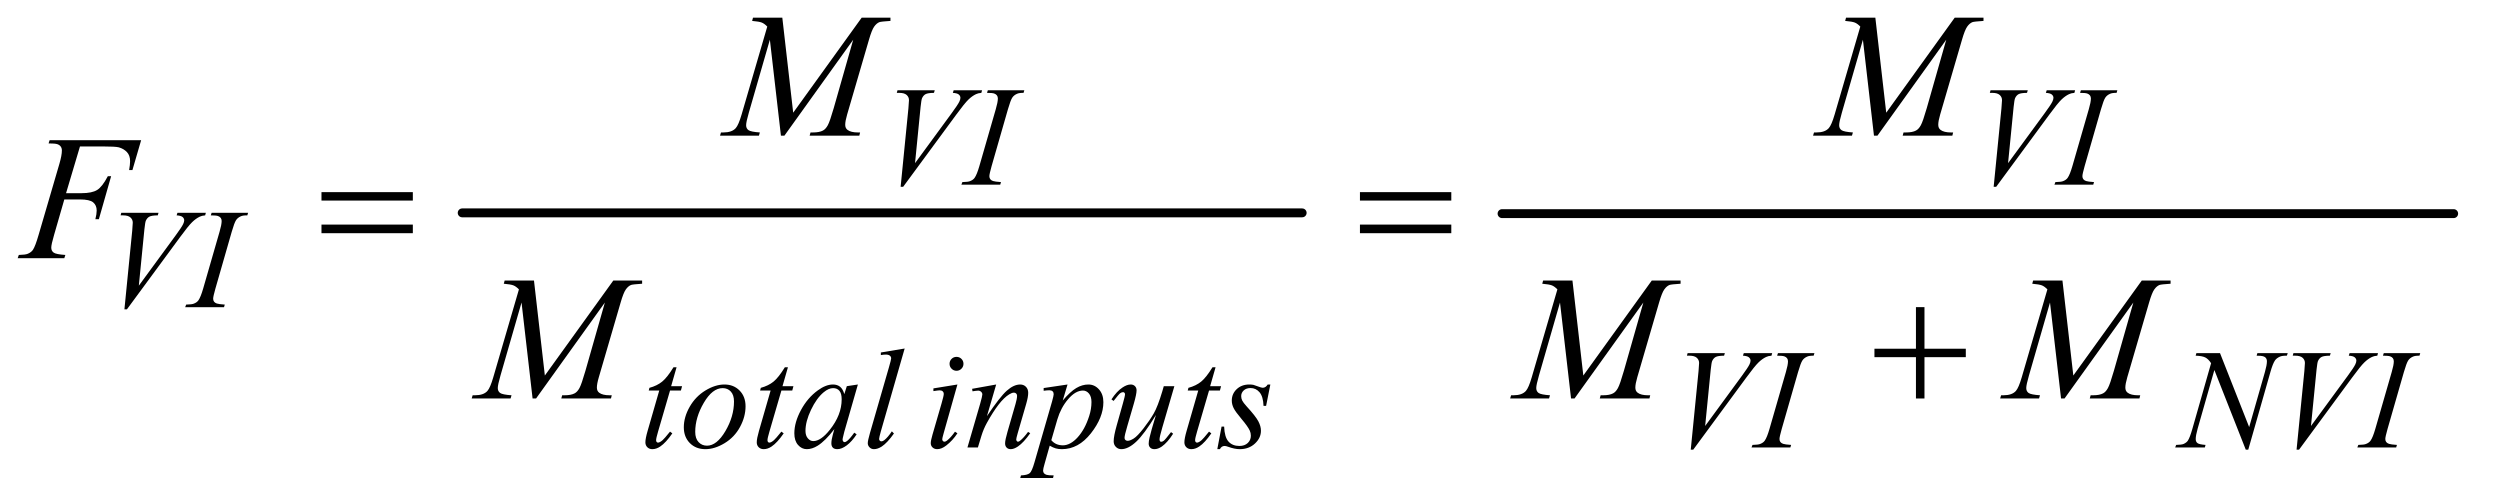
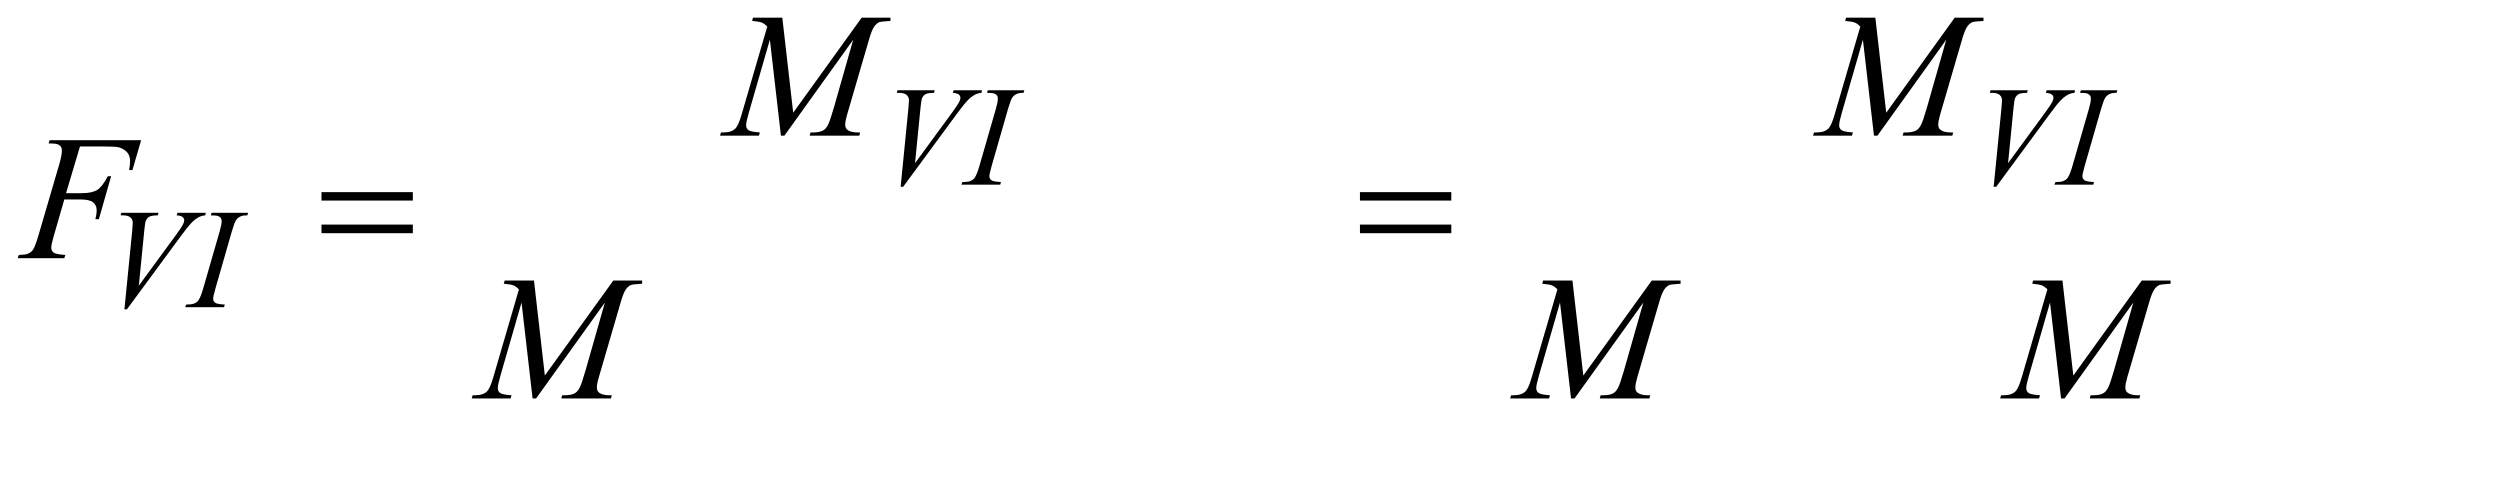
<svg xmlns="http://www.w3.org/2000/svg" stroke-dasharray="none" shape-rendering="auto" font-family="'Dialog'" text-rendering="auto" width="220" fill-opacity="1" color-interpolation="auto" color-rendering="auto" preserveAspectRatio="xMidYMid meet" font-size="12px" viewBox="0 0 220 44" fill="black" stroke="black" image-rendering="auto" stroke-miterlimit="10" stroke-linecap="square" stroke-linejoin="miter" font-style="normal" stroke-width="1" height="44" stroke-dashoffset="0" font-weight="normal" stroke-opacity="1">
  <defs id="genericDefs" />
  <g>
    <defs id="defs1">
      <clipPath clipPathUnits="userSpaceOnUse" id="clipPath1">
        <path d="M0.915 2.498 L140.097 2.498 L140.097 30.289 L0.915 30.289 L0.915 2.498 Z" />
      </clipPath>
      <clipPath clipPathUnits="userSpaceOnUse" id="clipPath2">
        <path d="M29.239 80.074 L29.239 970.801 L4475.949 970.801 L4475.949 80.074 Z" />
      </clipPath>
    </defs>
    <g stroke-width="16" transform="scale(1.576,1.576) translate(-0.915,-2.498) matrix(0.031,0,0,0.031,0,0)" stroke-linejoin="round" stroke-linecap="round">
-       <line y2="464" fill="none" x1="862" clip-path="url(#clipPath2)" x2="2375" y1="464" />
-     </g>
+       </g>
    <g stroke-width="16" transform="matrix(0.049,0,0,0.049,-1.442,-3.937)" stroke-linejoin="round" stroke-linecap="round">
-       <line y2="464" fill="none" x1="2727" clip-path="url(#clipPath2)" x2="4436" y1="464" />
-     </g>
+       </g>
    <g transform="matrix(0.049,0,0,0.049,-1.442,-3.937)">
      <path d="M606.781 425.406 L770.844 425.406 L770.844 440.562 L606.781 440.562 L606.781 425.406 ZM606.781 483.688 L770.844 483.688 L770.844 499.156 L606.781 499.156 L606.781 483.688 ZM2471.781 425.406 L2635.844 425.406 L2635.844 440.562 L2471.781 440.562 L2471.781 425.406 ZM2471.781 483.688 L2635.844 483.688 L2635.844 499.156 L2471.781 499.156 L2471.781 483.688 Z" stroke="none" clip-path="url(#clipPath2)" />
    </g>
    <g transform="matrix(0.049,0,0,0.049,-1.442,-3.937)">
-       <path d="M3470.312 631.938 L3485.625 631.938 L3485.625 706.625 L3559.844 706.625 L3559.844 721.781 L3485.625 721.781 L3485.625 796 L3470.312 796 L3470.312 721.781 L3395.781 721.781 L3395.781 706.625 L3470.312 706.625 L3470.312 631.938 Z" stroke="none" clip-path="url(#clipPath2)" />
-     </g>
+       </g>
    <g transform="matrix(0.049,0,0,0.049,-1.442,-3.937)">
      <path d="M1646.875 415.875 L1660.875 274.75 Q1661.875 264 1661.875 260.25 Q1661.875 254.625 1657.688 250.875 Q1653.5 247.125 1644.5 247.125 L1640 247.125 L1641.25 242.5 L1708.125 242.5 L1706.75 247.125 Q1695.875 247.25 1691.812 249.375 Q1687.75 251.5 1685.375 256.625 Q1684.125 259.375 1682.75 272.25 L1672.75 373.375 L1738.875 283.125 Q1749.625 268.5 1752.375 262.75 Q1754.25 258.875 1754.25 256 Q1754.25 252.625 1751.375 250.125 Q1748.5 247.625 1740.625 247.125 L1742.125 242.5 L1793.125 242.5 L1791.875 247.125 Q1785.75 247.625 1782.125 249.5 Q1775.25 252.75 1768.438 259.375 Q1761.625 266 1746.875 286.125 L1651.375 415.875 L1646.875 415.875 ZM1827.125 407.375 L1825.75 412 L1756 412 L1757.75 407.375 Q1768.25 407.125 1771.625 405.625 Q1777.125 403.5 1779.75 399.75 Q1783.875 393.875 1788.25 378.75 L1817.75 276.5 Q1821.5 263.75 1821.5 257.25 Q1821.5 254 1819.875 251.75 Q1818.25 249.5 1814.938 248.312 Q1811.625 247.125 1802 247.125 L1803.5 242.5 L1869 242.5 L1867.625 247.125 Q1859.625 247 1855.75 248.875 Q1850.125 251.375 1847.188 256 Q1844.25 260.625 1839.625 276.5 L1810.25 378.75 Q1806.25 392.875 1806.25 396.75 Q1806.25 399.875 1807.812 402.062 Q1809.375 404.25 1812.812 405.438 Q1816.25 406.625 1827.125 407.375 ZM3609.875 415.875 L3623.875 274.75 Q3624.875 264 3624.875 260.25 Q3624.875 254.625 3620.688 250.875 Q3616.5 247.125 3607.5 247.125 L3603 247.125 L3604.25 242.5 L3671.125 242.5 L3669.75 247.125 Q3658.875 247.25 3654.812 249.375 Q3650.75 251.5 3648.375 256.625 Q3647.125 259.375 3645.75 272.25 L3635.75 373.375 L3701.875 283.125 Q3712.625 268.5 3715.375 262.75 Q3717.25 258.875 3717.25 256 Q3717.25 252.625 3714.375 250.125 Q3711.5 247.625 3703.625 247.125 L3705.125 242.5 L3756.125 242.5 L3754.875 247.125 Q3748.75 247.625 3745.125 249.5 Q3738.25 252.75 3731.438 259.375 Q3724.625 266 3709.875 286.125 L3614.375 415.875 L3609.875 415.875 ZM3790.125 407.375 L3788.75 412 L3719 412 L3720.75 407.375 Q3731.25 407.125 3734.625 405.625 Q3740.125 403.5 3742.75 399.75 Q3746.875 393.875 3751.25 378.75 L3780.75 276.5 Q3784.5 263.75 3784.5 257.25 Q3784.5 254 3782.875 251.75 Q3781.25 249.5 3777.938 248.312 Q3774.625 247.125 3765 247.125 L3766.5 242.5 L3832 242.5 L3830.625 247.125 Q3822.625 247 3818.75 248.875 Q3813.125 251.375 3810.188 256 Q3807.25 260.625 3802.625 276.5 L3773.25 378.75 Q3769.25 392.875 3769.25 396.75 Q3769.25 399.875 3770.812 402.062 Q3772.375 404.25 3775.812 405.438 Q3779.25 406.625 3790.125 407.375 Z" stroke="none" clip-path="url(#clipPath2)" />
    </g>
    <g transform="matrix(0.049,0,0,0.049,-1.442,-3.937)">
      <path d="M252.875 635.875 L266.875 494.75 Q267.875 484 267.875 480.25 Q267.875 474.625 263.688 470.875 Q259.5 467.125 250.5 467.125 L246 467.125 L247.25 462.5 L314.125 462.5 L312.75 467.125 Q301.875 467.25 297.812 469.375 Q293.75 471.5 291.375 476.625 Q290.125 479.375 288.75 492.25 L278.75 593.375 L344.875 503.125 Q355.625 488.5 358.375 482.75 Q360.25 478.875 360.25 476 Q360.25 472.625 357.375 470.125 Q354.5 467.625 346.625 467.125 L348.125 462.5 L399.125 462.5 L397.875 467.125 Q391.75 467.625 388.125 469.5 Q381.25 472.75 374.438 479.375 Q367.625 486 352.875 506.125 L257.375 635.875 L252.875 635.875 ZM433.125 627.375 L431.75 632 L362 632 L363.75 627.375 Q374.25 627.125 377.625 625.625 Q383.125 623.5 385.75 619.75 Q389.875 613.875 394.25 598.75 L423.75 496.5 Q427.5 483.75 427.5 477.25 Q427.5 474 425.875 471.75 Q424.25 469.5 420.938 468.312 Q417.625 467.125 408 467.125 L409.5 462.5 L475 462.5 L473.625 467.125 Q465.625 467 461.75 468.875 Q456.125 471.375 453.188 476 Q450.25 480.625 445.625 496.5 L416.25 598.75 Q412.25 612.875 412.25 616.75 Q412.25 619.875 413.812 622.062 Q415.375 624.25 418.812 625.438 Q422.25 626.625 433.125 627.375 Z" stroke="none" clip-path="url(#clipPath2)" />
    </g>
    <g transform="matrix(0.049,0,0,0.049,-1.442,-3.937)">
-       <path d="M1244.5 739.875 L1234.75 773.875 L1254.375 773.875 L1252.25 781.75 L1232.75 781.75 L1211.25 855.5 Q1207.75 867.375 1207.75 870.875 Q1207.75 873 1208.75 874.125 Q1209.75 875.25 1211.125 875.25 Q1214.25 875.25 1219.375 870.875 Q1222.375 868.375 1232.75 855.5 L1236.875 858.625 Q1225.375 875.375 1215.125 882.25 Q1208.125 887 1201 887 Q1195.5 887 1192 883.562 Q1188.5 880.125 1188.5 874.75 Q1188.5 868 1192.5 854.125 L1213.375 781.75 L1194.5 781.75 L1195.75 776.875 Q1209.5 773.125 1218.625 765.688 Q1227.75 758.25 1239 739.875 L1244.5 739.875 ZM1368.375 810 Q1368.375 828.75 1358.438 847.125 Q1348.5 865.5 1330.75 876.25 Q1313 887 1296.25 887 Q1279.125 887 1268.312 876.062 Q1257.5 865.125 1257.5 847.75 Q1257.5 829.375 1268.062 810.875 Q1278.625 792.375 1296.312 781.625 Q1314 770.875 1330.5 770.875 Q1347 770.875 1357.688 781.75 Q1368.375 792.625 1368.375 810 ZM1347.625 801.375 Q1347.625 789.75 1341.938 783.562 Q1336.25 777.375 1327.25 777.375 Q1308.875 777.375 1293.438 803.688 Q1278 830 1278 856 Q1278 867.875 1284 874.312 Q1290 880.75 1299.125 880.75 Q1316.75 880.75 1332.188 854.562 Q1347.625 828.375 1347.625 801.375 ZM1444.5 739.875 L1434.75 773.875 L1454.375 773.875 L1452.25 781.75 L1432.75 781.75 L1411.25 855.5 Q1407.75 867.375 1407.75 870.875 Q1407.75 873 1408.75 874.125 Q1409.75 875.25 1411.125 875.25 Q1414.25 875.25 1419.375 870.875 Q1422.375 868.375 1432.75 855.5 L1436.875 858.625 Q1425.375 875.375 1415.125 882.25 Q1408.125 887 1401 887 Q1395.5 887 1392 883.562 Q1388.5 880.125 1388.5 874.75 Q1388.5 868 1392.5 854.125 L1413.375 781.75 L1394.5 781.75 L1395.75 776.875 Q1409.5 773.125 1418.625 765.688 Q1427.75 758.25 1439 739.875 L1444.5 739.875 ZM1570.125 770.875 L1545.75 855.625 L1543 867 Q1542.625 868.625 1542.625 869.75 Q1542.625 871.75 1543.875 873.25 Q1544.875 874.375 1546.375 874.375 Q1548 874.375 1550.625 872.375 Q1555.5 868.75 1563.625 857.375 L1567.875 860.375 Q1559.25 873.375 1550.125 880.188 Q1541 887 1533.25 887 Q1527.875 887 1525.188 884.312 Q1522.5 881.625 1522.5 876.5 Q1522.5 870.375 1525.25 860.375 L1527.875 851 Q1511.5 872.375 1497.75 880.875 Q1487.875 887 1478.375 887 Q1469.25 887 1462.625 879.438 Q1456 871.875 1456 858.625 Q1456 838.75 1467.938 816.688 Q1479.875 794.625 1498.25 781.375 Q1512.625 770.875 1525.375 770.875 Q1533 770.875 1538.062 774.875 Q1543.125 778.875 1545.75 788.125 L1550.25 773.875 L1570.125 770.875 ZM1525.625 777.375 Q1517.625 777.375 1508.625 784.875 Q1495.875 795.5 1485.938 816.375 Q1476 837.25 1476 854.125 Q1476 862.625 1480.25 867.562 Q1484.5 872.5 1490 872.5 Q1503.625 872.5 1519.625 852.375 Q1541 825.625 1541 797.5 Q1541 786.875 1536.875 782.125 Q1532.75 777.375 1525.625 777.375 ZM1654.125 706.25 L1611.375 855 Q1608.25 866.125 1608.25 868.625 Q1608.25 870.5 1609.438 871.75 Q1610.625 873 1612.375 873 Q1614.75 873 1617.5 870.875 Q1624 865.75 1631.125 855 L1634.875 858.875 Q1623 875.625 1613 882.25 Q1605.625 887 1599 887 Q1594.25 887 1591.062 883.75 Q1587.875 880.5 1587.875 876.25 Q1587.875 871.75 1591.875 857.75 L1625.75 740.5 Q1629.875 726.125 1629.875 724 Q1629.875 721 1627.5 719.062 Q1625.125 717.125 1620.125 717.125 Q1617.25 717.125 1611.375 718 L1611.375 713.375 L1654.125 706.25 ZM1747.25 721.25 Q1752.5 721.25 1756.125 724.875 Q1759.75 728.5 1759.75 733.75 Q1759.75 738.875 1756.062 742.562 Q1752.375 746.25 1747.25 746.25 Q1742.125 746.25 1738.438 742.562 Q1734.75 738.875 1734.75 733.75 Q1734.75 728.5 1738.375 724.875 Q1742 721.25 1747.25 721.25 ZM1748.875 770.875 L1724.125 858.5 Q1721.625 867.375 1721.625 869.125 Q1721.625 871.125 1722.812 872.375 Q1724 873.625 1725.625 873.625 Q1727.5 873.625 1730.125 871.625 Q1737.25 866 1744.5 855.625 L1748.875 858.5 Q1740.375 871.5 1728.875 880.375 Q1720.375 887 1712.625 887 Q1707.5 887 1704.25 883.938 Q1701 880.875 1701 876.25 Q1701 871.625 1704.125 860.875 L1720.375 804.875 Q1724.375 791.125 1724.375 787.625 Q1724.375 784.875 1722.438 783.125 Q1720.5 781.375 1717.125 781.375 Q1714.375 781.375 1705.75 782.75 L1705.75 777.875 L1748.875 770.875 ZM1818.5 770.875 L1801.875 827.75 Q1825.25 792.875 1837.688 781.875 Q1850.125 770.875 1861.625 770.875 Q1867.875 770.875 1871.938 775 Q1876 779.125 1876 785.75 Q1876 793.25 1872.375 805.75 L1857.125 858.375 Q1854.5 867.5 1854.5 869.5 Q1854.5 871.25 1855.5 872.438 Q1856.5 873.625 1857.625 873.625 Q1859.125 873.625 1861.25 872 Q1867.875 866.75 1875.75 856 L1879.625 858.375 Q1868 875 1857.625 882.125 Q1850.375 887 1844.625 887 Q1840 887 1837.25 884.188 Q1834.5 881.375 1834.5 876.625 Q1834.5 870.625 1838.75 856 L1853.25 805.75 Q1856 796.375 1856 791.125 Q1856 788.625 1854.375 787.062 Q1852.75 785.5 1850.375 785.5 Q1846.875 785.5 1842 788.5 Q1832.75 794.125 1822.75 807.062 Q1812.75 820 1801.625 840.125 Q1795.75 850.75 1791.875 863.375 L1785.625 884 L1766.875 884 L1789.625 805.75 Q1793.625 791.625 1793.625 788.75 Q1793.625 786 1791.438 783.938 Q1789.25 781.875 1786 781.875 Q1784.5 781.875 1780.75 782.375 L1776 783.125 L1775.25 778.625 L1818.5 770.875 ZM1946.625 770.875 L1938 799.625 Q1951.625 783.625 1962.312 777.25 Q1973 770.875 1984.125 770.875 Q1995.25 770.875 2003.125 779.688 Q2011 788.5 2011 802.625 Q2011 830.125 1988.625 858.562 Q1966.25 887 1936.5 887 Q1930.25 887 1925.438 885.625 Q1920.625 884.25 1914.625 880.75 L1905.5 913 Q1902.75 922.5 1902.75 925.375 Q1902.75 928.125 1904.188 930.062 Q1905.625 932 1908.875 933.062 Q1912.125 934.125 1921.75 934.125 L1920.625 938.75 L1861.75 938.75 L1863 934.125 Q1874.625 933.625 1878.688 930.125 Q1882.75 926.625 1887.25 910.75 L1918.875 801.25 Q1921.75 790.875 1921.75 788.375 Q1921.75 785 1919.812 783.125 Q1917.875 781.25 1913.875 781.25 Q1910.25 781.25 1903.75 782.125 L1903.75 777.25 L1946.625 770.875 ZM1917.5 870.875 Q1925.25 880.125 1938.375 880.125 Q1944.875 880.125 1951.625 876.5 Q1958.375 872.875 1964.812 865.75 Q1971.25 858.625 1976.375 849.312 Q1981.5 840 1985.562 827.375 Q1989.625 814.75 1989.625 802.375 Q1989.625 792.375 1985.062 787.062 Q1980.5 781.75 1974.375 781.75 Q1960.875 781.75 1947.688 797.25 Q1934.5 812.75 1928.375 833.5 L1917.5 870.875 ZM2138.5 773.875 L2116.75 848.375 Q2111.875 865 2111.875 869.375 Q2111.875 871.625 2112.688 872.688 Q2113.5 873.75 2114.875 873.75 Q2117 873.75 2119.562 871.812 Q2122.125 869.875 2132.5 856.375 L2136.25 859.25 Q2126.375 874.875 2116 882.25 Q2109.125 887 2102.75 887 Q2097.875 887 2095.125 884.25 Q2092.375 881.5 2092.375 877.125 Q2092.375 872.875 2094 865.875 Q2096 856.625 2105.375 825.625 Q2084.125 860.5 2069.812 873.75 Q2055.5 887 2043.25 887 Q2037.5 887 2033.5 883 Q2029.5 879 2029.5 872.875 Q2029.5 863.5 2035 844.125 L2045.875 805.5 Q2049.875 791.625 2049.875 788.25 Q2049.875 786.75 2048.812 785.688 Q2047.75 784.625 2046.5 784.625 Q2043.875 784.625 2041.25 786.5 Q2038.625 788.375 2029.375 800.375 L2025.5 797.625 Q2034.875 783.125 2045.375 776.25 Q2053.375 770.875 2060.125 770.875 Q2064.75 770.875 2067.688 773.812 Q2070.625 776.75 2070.625 781.375 Q2070.625 788.125 2065.625 805.5 L2053.875 845.875 Q2049 862.375 2049 866.75 Q2049 869.125 2050.562 870.562 Q2052.125 872 2054.75 872 Q2058.875 872 2065.5 867.875 Q2072.125 863.75 2083.188 849.562 Q2094.25 835.375 2101.438 822.938 Q2108.625 810.5 2116.75 783.375 L2119.5 773.875 L2138.5 773.875 ZM2212.5 739.875 L2202.75 773.875 L2222.375 773.875 L2220.25 781.75 L2200.75 781.75 L2179.25 855.5 Q2175.75 867.375 2175.75 870.875 Q2175.75 873 2176.75 874.125 Q2177.75 875.25 2179.125 875.25 Q2182.25 875.25 2187.375 870.875 Q2190.375 868.375 2200.75 855.5 L2204.875 858.625 Q2193.375 875.375 2183.125 882.25 Q2176.125 887 2169 887 Q2163.5 887 2160 883.562 Q2156.5 880.125 2156.5 874.75 Q2156.5 868 2160.5 854.125 L2181.375 781.75 L2162.5 781.75 L2163.75 776.875 Q2177.5 773.125 2186.625 765.688 Q2195.75 758.25 2207 739.875 L2212.5 739.875 ZM2310.875 770.875 L2303.25 809.25 L2298.625 809.25 Q2298 792.5 2291.5 784.875 Q2285 777.25 2275.375 777.25 Q2267.625 777.25 2263.062 781.5 Q2258.5 785.75 2258.5 791.75 Q2258.5 795.875 2260.312 799.625 Q2262.125 803.375 2268.25 810.125 Q2284.5 827.875 2289.25 836.875 Q2294 845.875 2294 853.875 Q2294 866.875 2283.188 876.938 Q2272.375 887 2255.875 887 Q2246.875 887 2235.125 882.75 Q2231 881.25 2228.75 881.25 Q2223.125 881.25 2220.25 887 L2215.625 887 L2223.25 846.5 L2227.875 846.5 Q2228.625 865.5 2235.75 873.375 Q2242.875 881.25 2255.25 881.25 Q2264.75 881.25 2270.312 875.938 Q2275.875 870.625 2275.875 862.875 Q2275.875 857.875 2273.875 853.625 Q2270.375 846.125 2259.188 832.875 Q2248 819.625 2244.812 813 Q2241.625 806.375 2241.625 799.75 Q2241.625 787.625 2250.438 779.25 Q2259.25 770.875 2273.125 770.875 Q2277.125 770.875 2280.375 771.5 Q2282.125 771.875 2288.562 774.312 Q2295 776.75 2297.125 776.75 Q2302.5 776.75 2306.125 770.875 L2310.875 770.875 ZM3065.875 887.875 L3079.875 746.75 Q3080.875 736 3080.875 732.25 Q3080.875 726.625 3076.688 722.875 Q3072.5 719.125 3063.5 719.125 L3059 719.125 L3060.25 714.5 L3127.125 714.5 L3125.75 719.125 Q3114.875 719.25 3110.812 721.375 Q3106.75 723.5 3104.375 728.625 Q3103.125 731.375 3101.75 744.25 L3091.75 845.375 L3157.875 755.125 Q3168.625 740.5 3171.375 734.75 Q3173.25 730.875 3173.25 728 Q3173.25 724.625 3170.375 722.125 Q3167.5 719.625 3159.625 719.125 L3161.125 714.5 L3212.125 714.5 L3210.875 719.125 Q3204.75 719.625 3201.125 721.5 Q3194.25 724.75 3187.438 731.375 Q3180.625 738 3165.875 758.125 L3070.375 887.875 L3065.875 887.875 ZM3246.125 879.375 L3244.75 884 L3175 884 L3176.75 879.375 Q3187.25 879.125 3190.625 877.625 Q3196.125 875.5 3198.75 871.75 Q3202.875 865.875 3207.25 850.75 L3236.75 748.5 Q3240.5 735.75 3240.5 729.25 Q3240.5 726 3238.875 723.75 Q3237.25 721.5 3233.938 720.312 Q3230.625 719.125 3221 719.125 L3222.5 714.5 L3288 714.5 L3286.625 719.125 Q3278.625 719 3274.75 720.875 Q3269.125 723.375 3266.188 728 Q3263.25 732.625 3258.625 748.5 L3229.25 850.75 Q3225.25 864.875 3225.25 868.75 Q3225.25 871.875 3226.812 874.062 Q3228.375 876.25 3231.812 877.438 Q3235.25 878.625 3246.125 879.375 ZM4016.375 714.5 L4068.75 847.375 L4097.125 748.125 Q4100.625 735.875 4100.625 729.125 Q4100.625 724.5 4097.375 721.875 Q4094.125 719.25 4085.25 719.25 Q4083.75 719.25 4082.125 719.125 L4083.5 714.5 L4138 714.5 L4136.5 719.125 Q4128 719 4123.875 720.875 Q4118 723.5 4115.125 727.625 Q4111.125 733.5 4107 748.125 L4067.125 887.875 L4062.625 887.875 L4006.25 744.875 L3976.125 850.5 Q3972.75 862.5 3972.75 868.875 Q3972.75 873.625 3975.812 876.062 Q3978.875 878.5 3990.375 879.375 L3989.125 884 L3935.875 884 L3937.625 879.375 Q3947.625 879.125 3951 877.625 Q3956.125 875.375 3958.625 871.75 Q3962.25 866.25 3966.75 850.5 L4000.375 732.625 Q3995.5 725.125 3989.938 722.312 Q3984.375 719.5 3972.625 719.125 L3974 714.5 L4016.375 714.5 ZM4153.875 887.875 L4167.875 746.75 Q4168.875 736 4168.875 732.25 Q4168.875 726.625 4164.688 722.875 Q4160.5 719.125 4151.5 719.125 L4147 719.125 L4148.25 714.5 L4215.125 714.5 L4213.75 719.125 Q4202.875 719.25 4198.812 721.375 Q4194.75 723.5 4192.375 728.625 Q4191.125 731.375 4189.75 744.25 L4179.75 845.375 L4245.875 755.125 Q4256.625 740.5 4259.375 734.75 Q4261.25 730.875 4261.25 728 Q4261.25 724.625 4258.375 722.125 Q4255.5 719.625 4247.625 719.125 L4249.125 714.5 L4300.125 714.5 L4298.875 719.125 Q4292.75 719.625 4289.125 721.5 Q4282.25 724.75 4275.438 731.375 Q4268.625 738 4253.875 758.125 L4158.375 887.875 L4153.875 887.875 ZM4334.125 879.375 L4332.75 884 L4263 884 L4264.75 879.375 Q4275.25 879.125 4278.625 877.625 Q4284.125 875.5 4286.75 871.75 Q4290.875 865.875 4295.25 850.75 L4324.75 748.5 Q4328.5 735.75 4328.5 729.25 Q4328.5 726 4326.875 723.75 Q4325.25 721.5 4321.938 720.312 Q4318.625 719.125 4309 719.125 L4310.5 714.5 L4376 714.5 L4374.625 719.125 Q4366.625 719 4362.75 720.875 Q4357.125 723.375 4354.188 728 Q4351.25 732.625 4346.625 748.5 L4317.25 850.75 Q4313.25 864.875 4313.25 868.75 Q4313.25 871.875 4314.812 874.062 Q4316.375 876.25 4319.812 877.438 Q4323.25 878.625 4334.125 879.375 Z" stroke="none" clip-path="url(#clipPath2)" />
-     </g>
+       </g>
    <g transform="matrix(0.049,0,0,0.049,-1.442,-3.937)">
      <path d="M1434.406 112.125 L1453.938 282.75 L1576.906 112.125 L1628.625 112.125 L1628.625 117.906 Q1611.75 119 1608.781 120.094 Q1603.625 122.125 1599.328 128.219 Q1595.031 134.312 1590.031 151.656 L1550.812 286.031 Q1547.375 297.75 1547.375 304.469 Q1547.375 310.562 1551.594 313.688 Q1557.531 318.219 1570.344 318.219 L1574.094 318.219 L1572.688 324 L1483.469 324 L1485.031 318.219 L1489.25 318.219 Q1501.125 318.219 1507.375 314.781 Q1512.219 312.281 1516.047 305.328 Q1519.875 298.375 1526.75 274.469 L1561.75 151.656 L1438.156 324 L1431.906 324 L1412.062 151.656 L1374.25 282.75 Q1369.406 299.469 1369.406 305.25 Q1369.406 311.031 1373.625 314.078 Q1377.844 317.125 1394.094 318.219 L1392.375 324 L1322.531 324 L1324.25 318.219 L1328.469 318.219 Q1343.938 318.219 1350.812 310.406 Q1355.812 304.781 1361.281 286.031 L1407.375 128.062 Q1402.219 122.75 1397.531 120.875 Q1392.844 119 1380.188 117.906 L1381.75 112.125 L1434.406 112.125 ZM3397.406 112.125 L3416.938 282.75 L3539.906 112.125 L3591.625 112.125 L3591.625 117.906 Q3574.75 119 3571.781 120.094 Q3566.625 122.125 3562.328 128.219 Q3558.031 134.312 3553.031 151.656 L3513.812 286.031 Q3510.375 297.75 3510.375 304.469 Q3510.375 310.562 3514.594 313.688 Q3520.531 318.219 3533.344 318.219 L3537.094 318.219 L3535.688 324 L3446.469 324 L3448.031 318.219 L3452.25 318.219 Q3464.125 318.219 3470.375 314.781 Q3475.219 312.281 3479.047 305.328 Q3482.875 298.375 3489.75 274.469 L3524.75 151.656 L3401.156 324 L3394.906 324 L3375.062 151.656 L3337.25 282.75 Q3332.406 299.469 3332.406 305.25 Q3332.406 311.031 3336.625 314.078 Q3340.844 317.125 3357.094 318.219 L3355.375 324 L3285.531 324 L3287.25 318.219 L3291.469 318.219 Q3306.938 318.219 3313.812 310.406 Q3318.812 304.781 3324.281 286.031 L3370.375 128.062 Q3365.219 122.75 3360.531 120.875 Q3355.844 119 3343.188 117.906 L3344.75 112.125 L3397.406 112.125 Z" stroke="none" clip-path="url(#clipPath2)" />
    </g>
    <g transform="matrix(0.049,0,0,0.049,-1.442,-3.937)">
      <path d="M173.062 343.375 L148.062 427.281 L175.875 427.281 Q194.625 427.281 203.922 421.5 Q213.219 415.719 223.062 396.812 L229 396.812 L206.969 474 L200.719 474 Q203.062 464.625 203.062 458.531 Q203.062 449 196.734 443.766 Q190.406 438.531 173.062 438.531 L144.938 438.531 L126.5 502.438 Q121.5 519.469 121.5 525.094 Q121.5 530.875 125.797 534 Q130.094 537.125 146.812 538.219 L144.938 544 L61.188 544 L63.219 538.219 Q75.406 537.906 79.469 536.031 Q85.719 533.375 88.688 528.844 Q92.906 522.438 98.688 502.438 L136.031 374.781 Q140.562 359.312 140.562 350.562 Q140.562 346.5 138.531 343.609 Q136.5 340.719 132.516 339.312 Q128.531 337.906 116.656 337.906 L118.531 332.125 L282.906 332.125 L267.281 385.719 L261.344 385.719 Q263.062 376.031 263.062 369.781 Q263.062 359.469 257.359 353.453 Q251.656 347.438 242.75 344.938 Q236.5 343.375 214.781 343.375 L173.062 343.375 Z" stroke="none" clip-path="url(#clipPath2)" />
    </g>
    <g transform="matrix(0.049,0,0,0.049,-1.442,-3.937)">
      <path d="M988.406 584.125 L1007.938 754.75 L1130.906 584.125 L1182.625 584.125 L1182.625 589.906 Q1165.75 591 1162.781 592.094 Q1157.625 594.125 1153.328 600.219 Q1149.031 606.312 1144.031 623.656 L1104.812 758.031 Q1101.375 769.75 1101.375 776.469 Q1101.375 782.562 1105.594 785.688 Q1111.531 790.219 1124.344 790.219 L1128.094 790.219 L1126.688 796 L1037.469 796 L1039.031 790.219 L1043.25 790.219 Q1055.125 790.219 1061.375 786.781 Q1066.219 784.281 1070.047 777.328 Q1073.875 770.375 1080.75 746.469 L1115.75 623.656 L992.156 796 L985.906 796 L966.062 623.656 L928.25 754.75 Q923.406 771.469 923.406 777.25 Q923.406 783.031 927.625 786.078 Q931.844 789.125 948.094 790.219 L946.375 796 L876.531 796 L878.25 790.219 L882.469 790.219 Q897.938 790.219 904.812 782.406 Q909.812 776.781 915.281 758.031 L961.375 600.062 Q956.219 594.75 951.531 592.875 Q946.844 591 934.188 589.906 L935.75 584.125 L988.406 584.125 ZM2853.406 584.125 L2872.938 754.75 L2995.906 584.125 L3047.625 584.125 L3047.625 589.906 Q3030.75 591 3027.781 592.094 Q3022.625 594.125 3018.328 600.219 Q3014.031 606.312 3009.031 623.656 L2969.812 758.031 Q2966.375 769.75 2966.375 776.469 Q2966.375 782.562 2970.594 785.688 Q2976.531 790.219 2989.344 790.219 L2993.094 790.219 L2991.688 796 L2902.469 796 L2904.031 790.219 L2908.25 790.219 Q2920.125 790.219 2926.375 786.781 Q2931.219 784.281 2935.047 777.328 Q2938.875 770.375 2945.75 746.469 L2980.75 623.656 L2857.156 796 L2850.906 796 L2831.062 623.656 L2793.25 754.75 Q2788.406 771.469 2788.406 777.25 Q2788.406 783.031 2792.625 786.078 Q2796.844 789.125 2813.094 790.219 L2811.375 796 L2741.531 796 L2743.25 790.219 L2747.469 790.219 Q2762.938 790.219 2769.812 782.406 Q2774.812 776.781 2780.281 758.031 L2826.375 600.062 Q2821.219 594.75 2816.531 592.875 Q2811.844 591 2799.188 589.906 L2800.75 584.125 L2853.406 584.125 ZM3733.406 584.125 L3752.938 754.75 L3875.906 584.125 L3927.625 584.125 L3927.625 589.906 Q3910.75 591 3907.781 592.094 Q3902.625 594.125 3898.328 600.219 Q3894.031 606.312 3889.031 623.656 L3849.812 758.031 Q3846.375 769.75 3846.375 776.469 Q3846.375 782.562 3850.594 785.688 Q3856.531 790.219 3869.344 790.219 L3873.094 790.219 L3871.688 796 L3782.469 796 L3784.031 790.219 L3788.25 790.219 Q3800.125 790.219 3806.375 786.781 Q3811.219 784.281 3815.047 777.328 Q3818.875 770.375 3825.75 746.469 L3860.75 623.656 L3737.156 796 L3730.906 796 L3711.062 623.656 L3673.25 754.75 Q3668.406 771.469 3668.406 777.25 Q3668.406 783.031 3672.625 786.078 Q3676.844 789.125 3693.094 790.219 L3691.375 796 L3621.531 796 L3623.25 790.219 L3627.469 790.219 Q3642.938 790.219 3649.812 782.406 Q3654.812 776.781 3660.281 758.031 L3706.375 600.062 Q3701.219 594.75 3696.531 592.875 Q3691.844 591 3679.188 589.906 L3680.75 584.125 L3733.406 584.125 Z" stroke="none" clip-path="url(#clipPath2)" />
    </g>
  </g>
</svg>